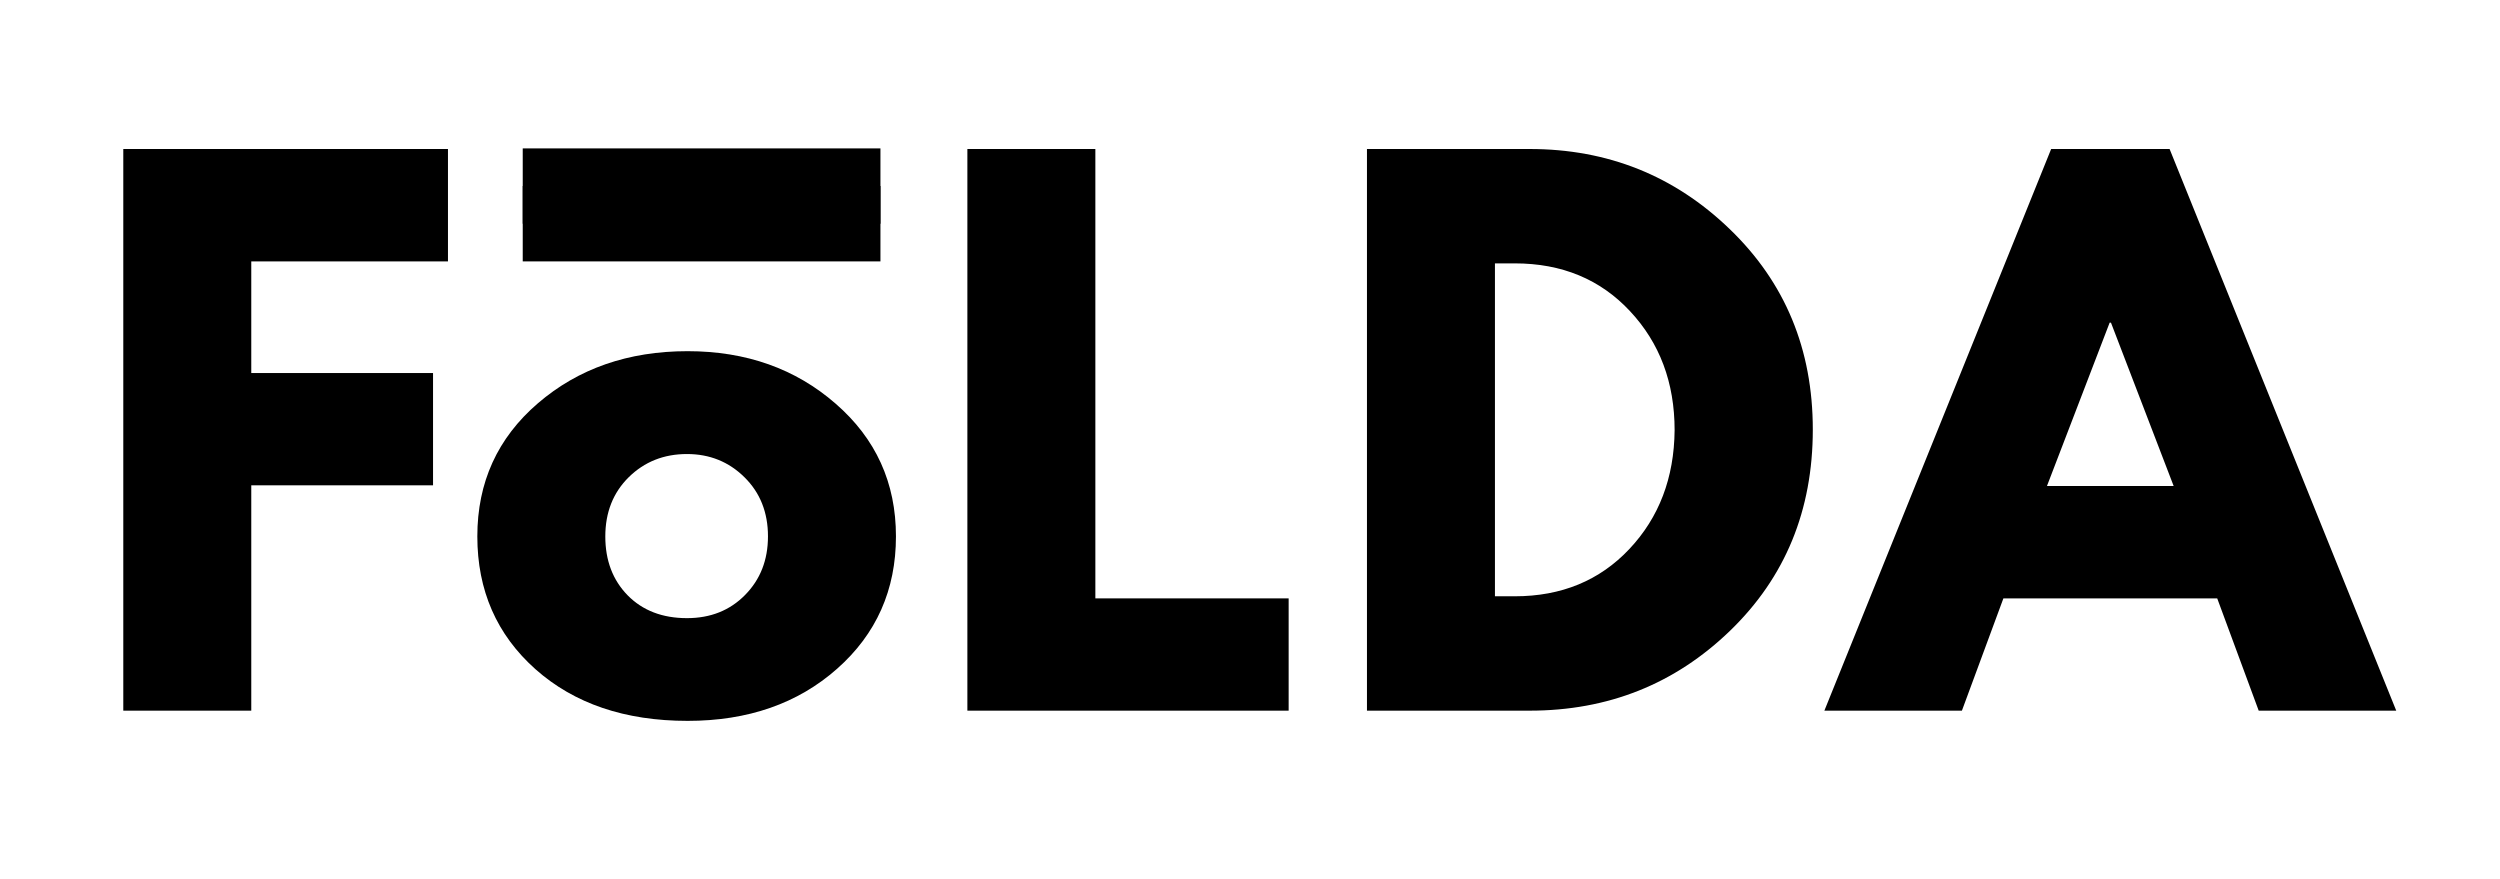
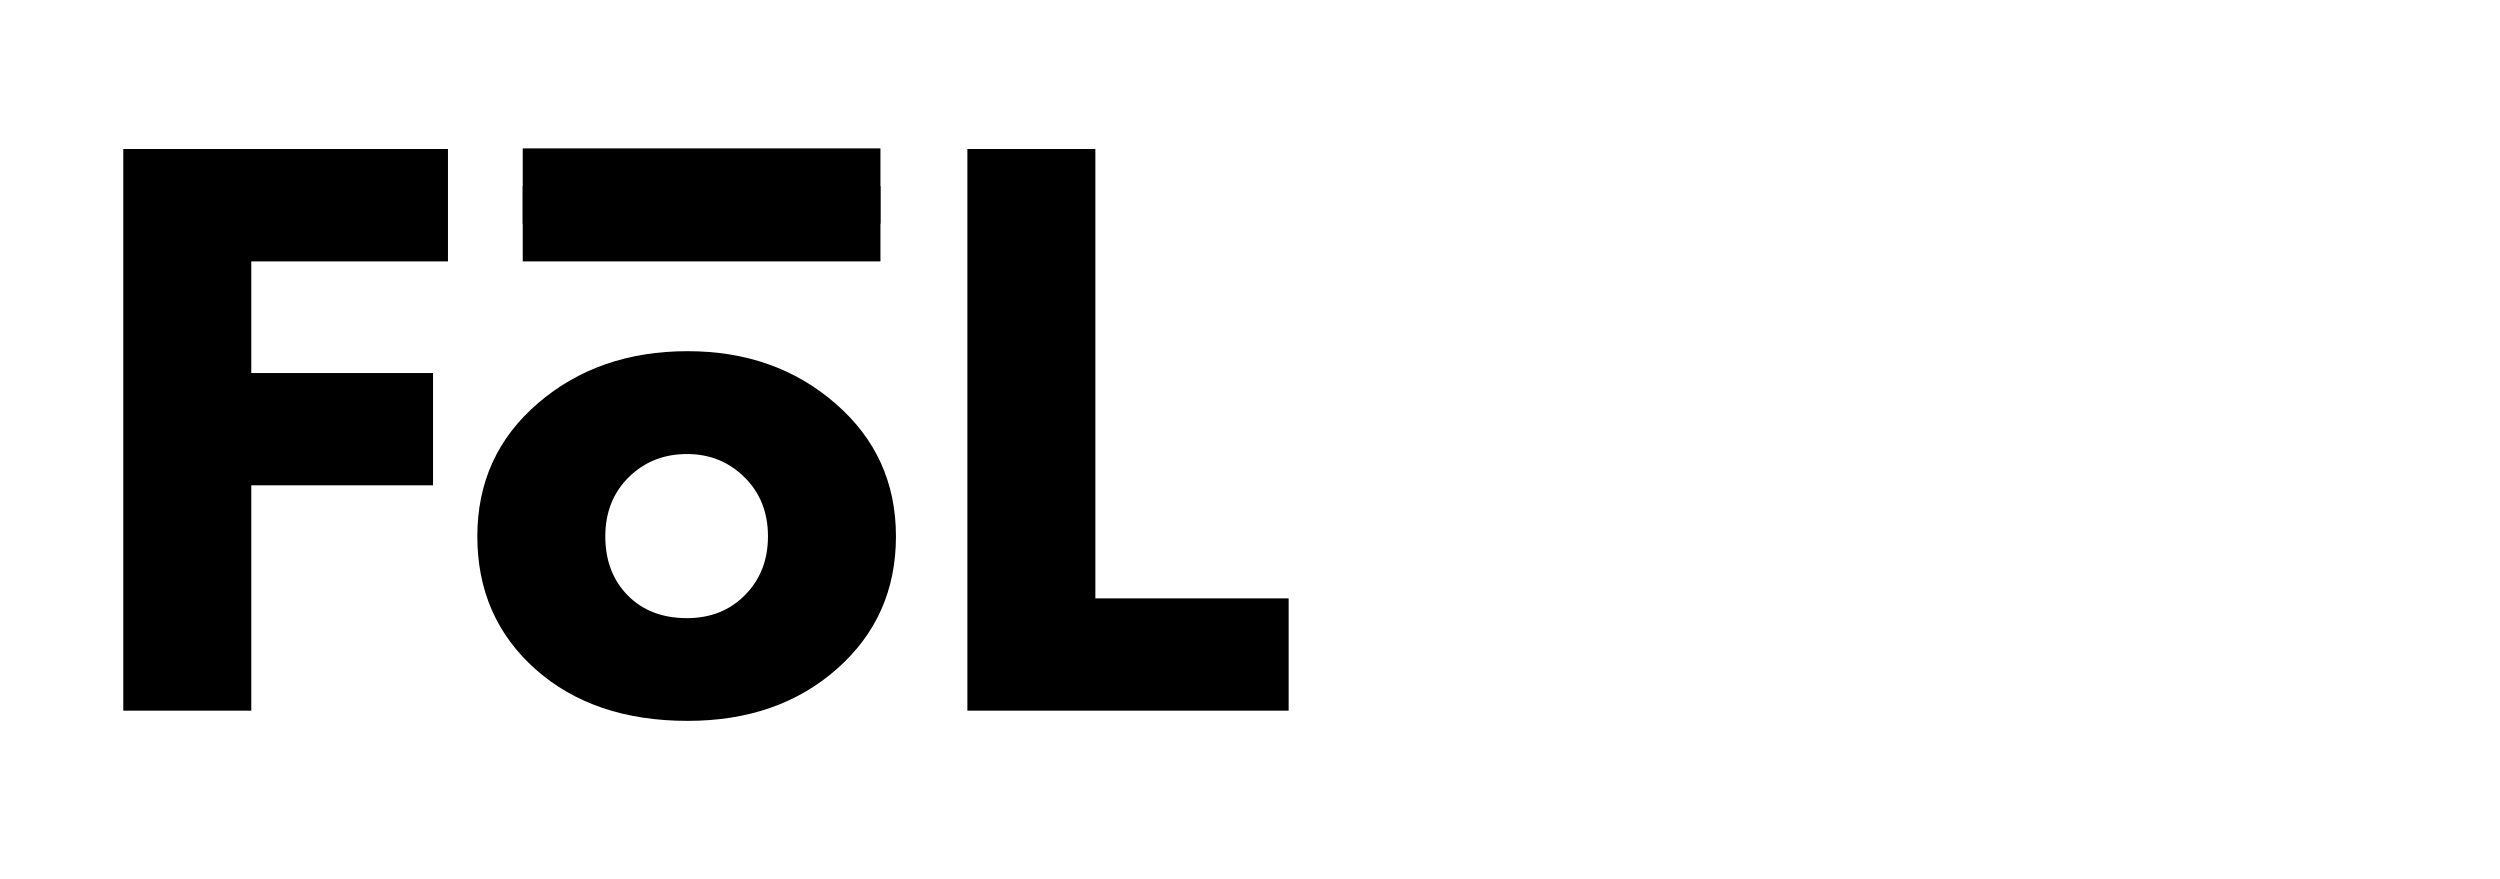
<svg xmlns="http://www.w3.org/2000/svg" height="105" width="298.5" style="max-height: 500px" zoomAndPan="magnify" viewBox="39.75 124.5 298.5 105" preserveAspectRatio="xMidYMid meet" version="1.0">
  <defs>
    <g />
    <clipPath id="4d677a2e11">
      <rect x="0" width="278" y="0" height="104" />
    </clipPath>
    <clipPath id="c62ad7f33c">
      <path d="M 102.145 146.711 L 144.895 146.711 L 144.895 155.711 L 102.145 155.711 Z M 102.145 146.711" clip-rule="nonzero" />
    </clipPath>
    <clipPath id="0c52e35049">
      <path d="M 102.145 142.215 L 144.895 142.215 L 144.895 151.215 L 102.145 151.215 Z M 102.145 142.215" clip-rule="nonzero" />
    </clipPath>
  </defs>
  <g transform="matrix(1, 0, 0, 1, 49, 135)">
    <g clip-path="url(#4d677a2e11)">
      <g fill="#000000" fill-opacity="1">
        <g transform="translate(0.596, 74.353)">
          <g>
            <path d="M 43.641 -67.062 L 43.641 -53.641 L 20.156 -53.641 L 20.156 -40.312 L 41.859 -40.312 L 41.859 -26.906 L 20.156 -26.906 L 20.156 0 L 4.875 0 L 4.875 -67.062 Z M 43.641 -67.062" />
          </g>
        </g>
      </g>
      <g fill="#000000" fill-opacity="1">
        <g transform="translate(45.868, 74.353)">
          <g>
            <path d="M 8.812 -4.953 C 4.188 -9.078 1.875 -14.363 1.875 -20.812 C 1.875 -27.258 4.285 -32.555 9.109 -36.703 C 13.93 -40.848 19.891 -42.922 26.984 -42.922 C 33.973 -42.922 39.863 -40.832 44.656 -36.656 C 49.457 -32.488 51.859 -27.207 51.859 -20.812 C 51.859 -14.414 49.516 -9.145 44.828 -5 C 40.141 -0.852 34.191 1.219 26.984 1.219 C 19.504 1.219 13.445 -0.836 8.812 -4.953 Z M 19.953 -27.875 C 18.086 -26.031 17.156 -23.672 17.156 -20.797 C 17.156 -17.93 18.047 -15.586 19.828 -13.766 C 21.617 -11.953 23.977 -11.047 26.906 -11.047 C 29.719 -11.047 32.031 -11.969 33.844 -13.812 C 35.664 -15.656 36.578 -17.988 36.578 -20.812 C 36.578 -23.676 35.641 -26.031 33.766 -27.875 C 31.898 -29.719 29.613 -30.641 26.906 -30.641 C 24.145 -30.641 21.828 -29.719 19.953 -27.875 Z M 19.953 -27.875" />
          </g>
        </g>
      </g>
      <g fill="#000000" fill-opacity="1">
        <g transform="translate(101.38, 74.353)">
          <g>
            <path d="M 20.156 -67.062 L 20.156 -13.406 L 43.234 -13.406 L 43.234 0 L 4.875 0 L 4.875 -67.062 Z M 20.156 -67.062" />
          </g>
        </g>
      </g>
      <g fill="#000000" fill-opacity="1">
        <g transform="translate(149.09, 74.353)">
          <g>
-             <path d="M 4.875 -67.062 L 24.297 -67.062 C 33.617 -67.062 41.582 -63.875 48.188 -57.5 C 54.801 -51.133 58.109 -43.156 58.109 -33.562 C 58.109 -23.914 54.816 -15.91 48.234 -9.547 C 41.648 -3.18 33.672 0 24.297 0 L 4.875 0 Z M 20.156 -13.656 L 22.516 -13.656 C 28.098 -13.656 32.66 -15.535 36.203 -19.297 C 39.754 -23.066 41.555 -27.797 41.609 -33.484 C 41.609 -39.172 39.832 -43.91 36.281 -47.703 C 32.738 -51.504 28.148 -53.406 22.516 -53.406 L 20.156 -53.406 Z M 20.156 -13.656" />
-           </g>
+             </g>
        </g>
      </g>
      <g fill="#000000" fill-opacity="1">
        <g transform="translate(210.861, 74.353)">
          <g>
-             <path d="M 38.938 -67.062 L 66 0 L 49.578 0 L 44.625 -13.406 L 19.094 -13.406 L 14.141 0 L -2.281 0 L 24.797 -67.062 Z M 39.422 -26.828 L 31.938 -46.328 L 31.781 -46.328 L 24.297 -26.828 Z M 39.422 -26.828" />
-           </g>
+             </g>
        </g>
      </g>
    </g>
  </g>
  <g clip-path="url(#c62ad7f33c)">
    <path fill="#000000" d="M 102.164 146.711 L 144.875 146.711 L 144.875 155.711 L 102.164 155.711 Z M 102.164 146.711" fill-opacity="1" fill-rule="nonzero" />
  </g>
  <g clip-path="url(#0c52e35049)">
    <path fill="#000000" d="M 102.164 142.215 L 144.875 142.215 L 144.875 151.215 L 102.164 151.215 Z M 102.164 142.215" fill-opacity="1" fill-rule="nonzero" />
  </g>
</svg>